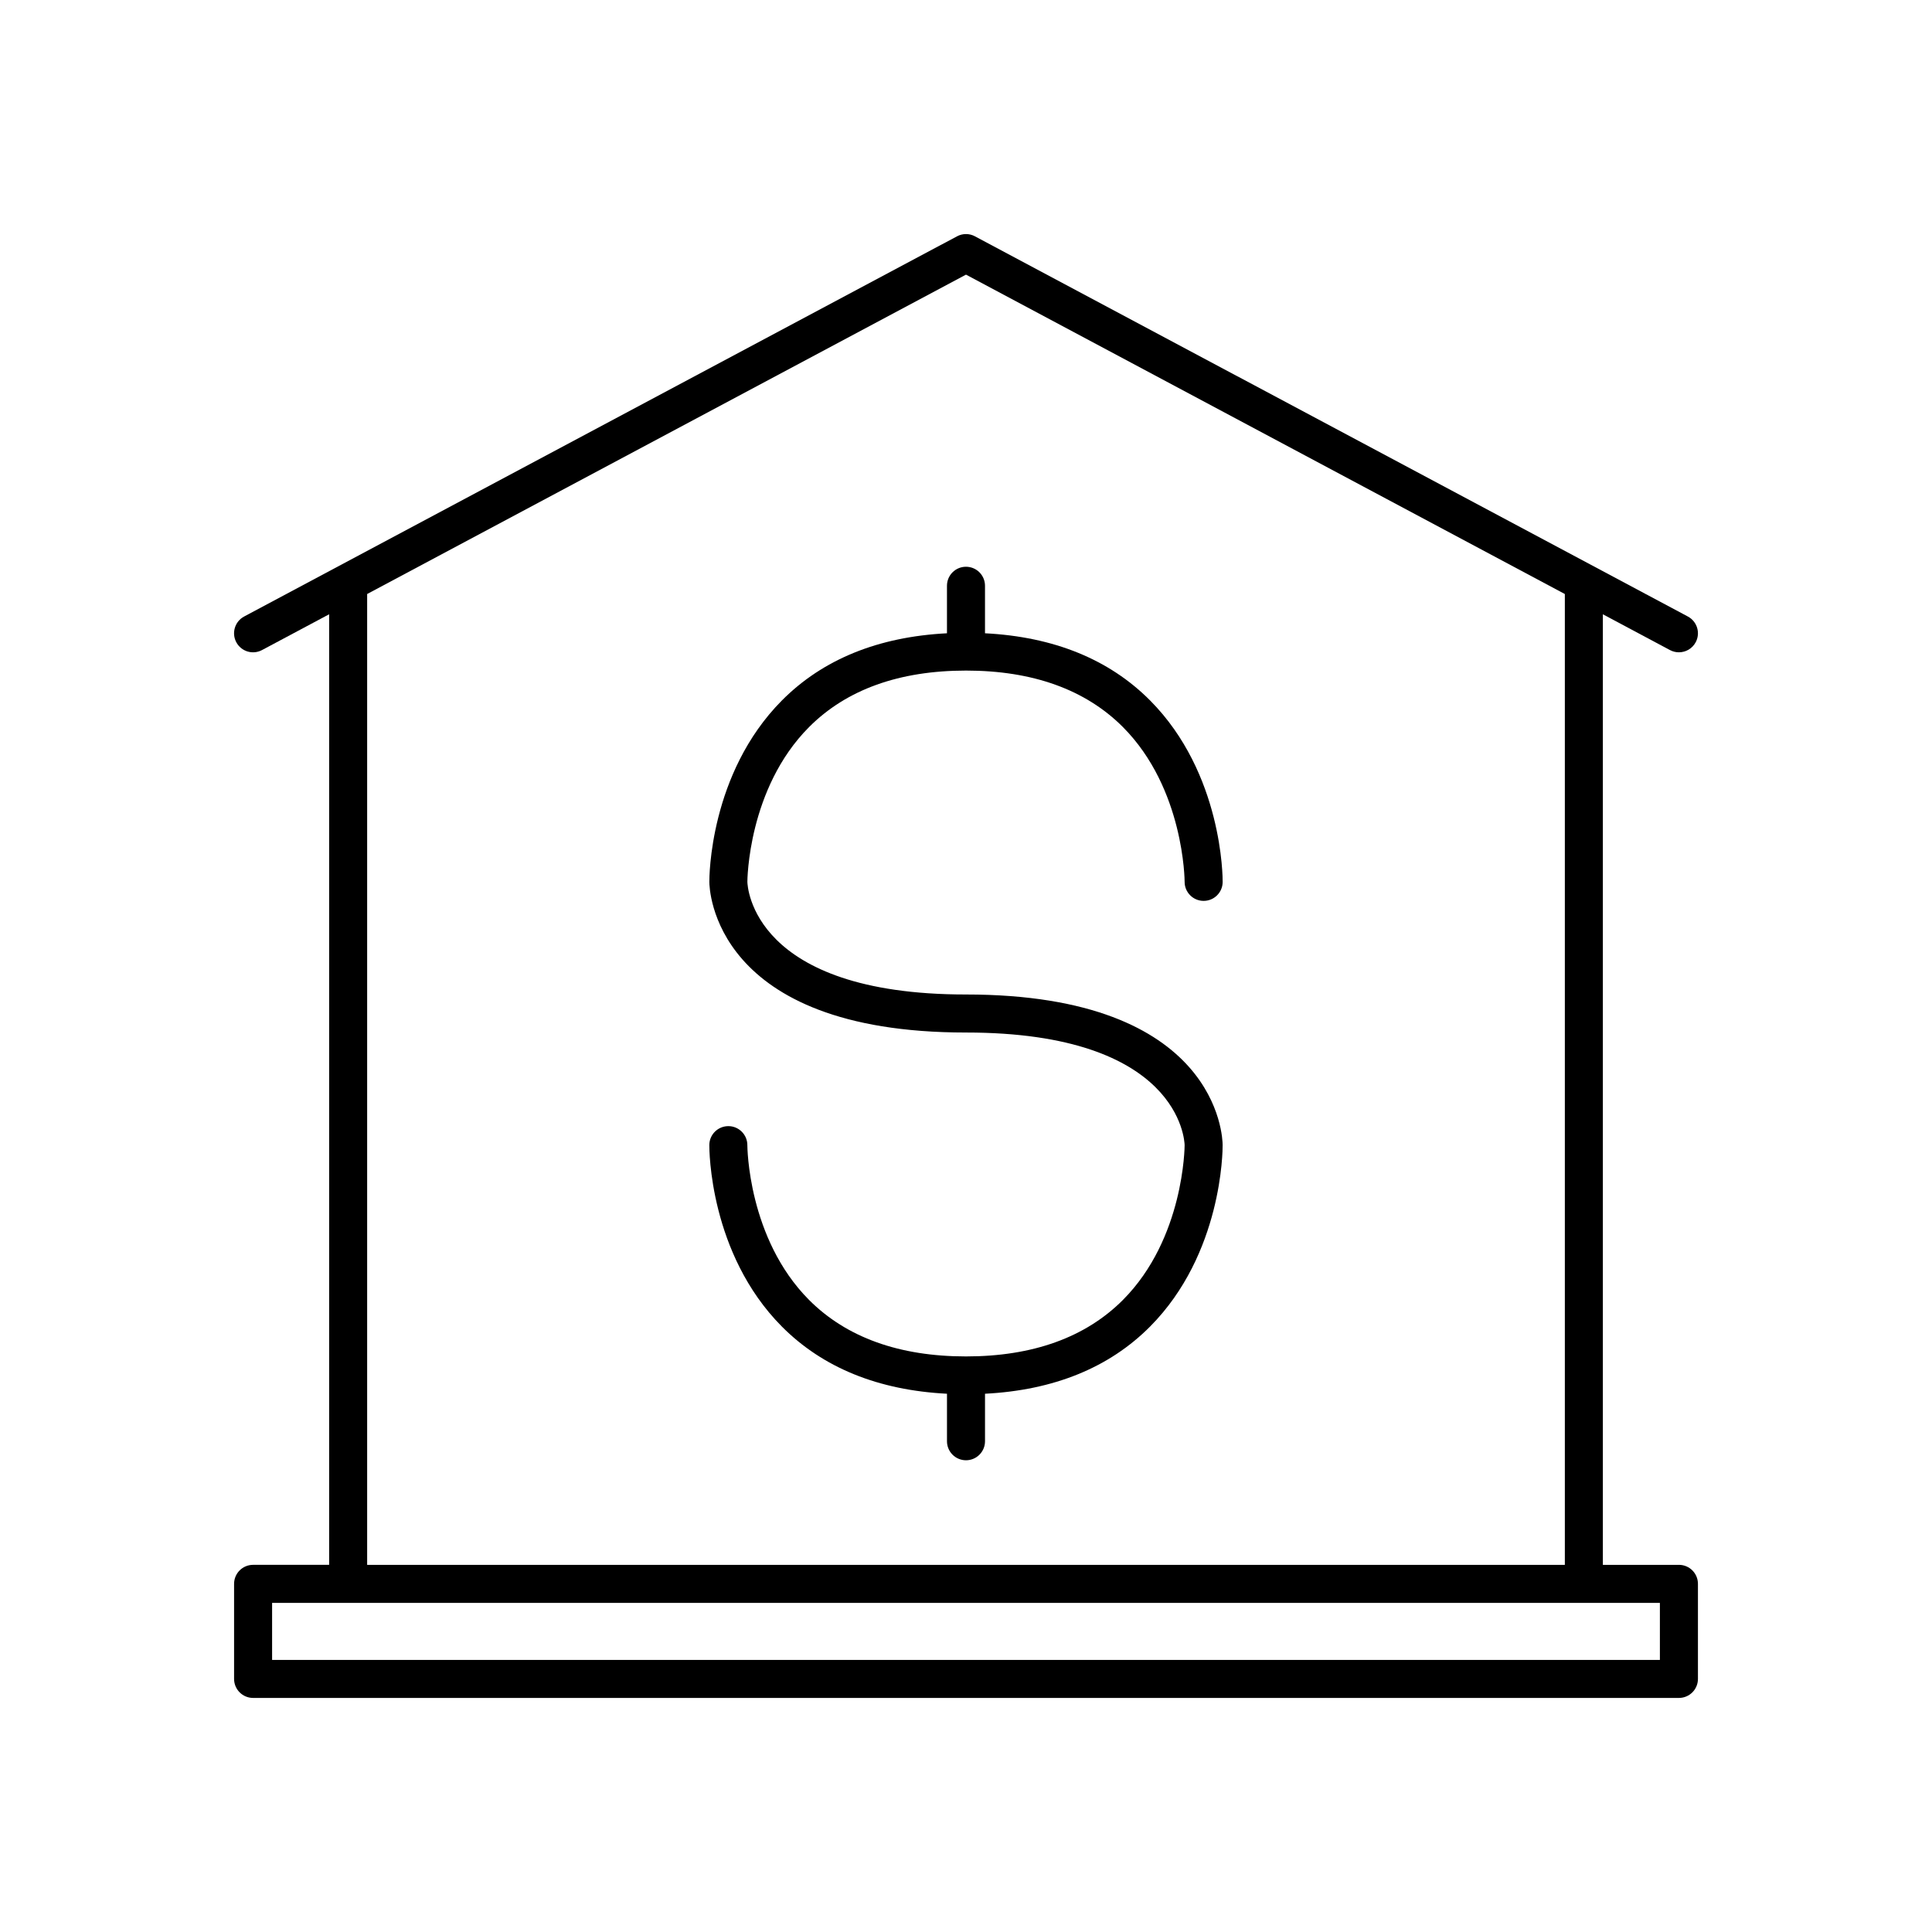
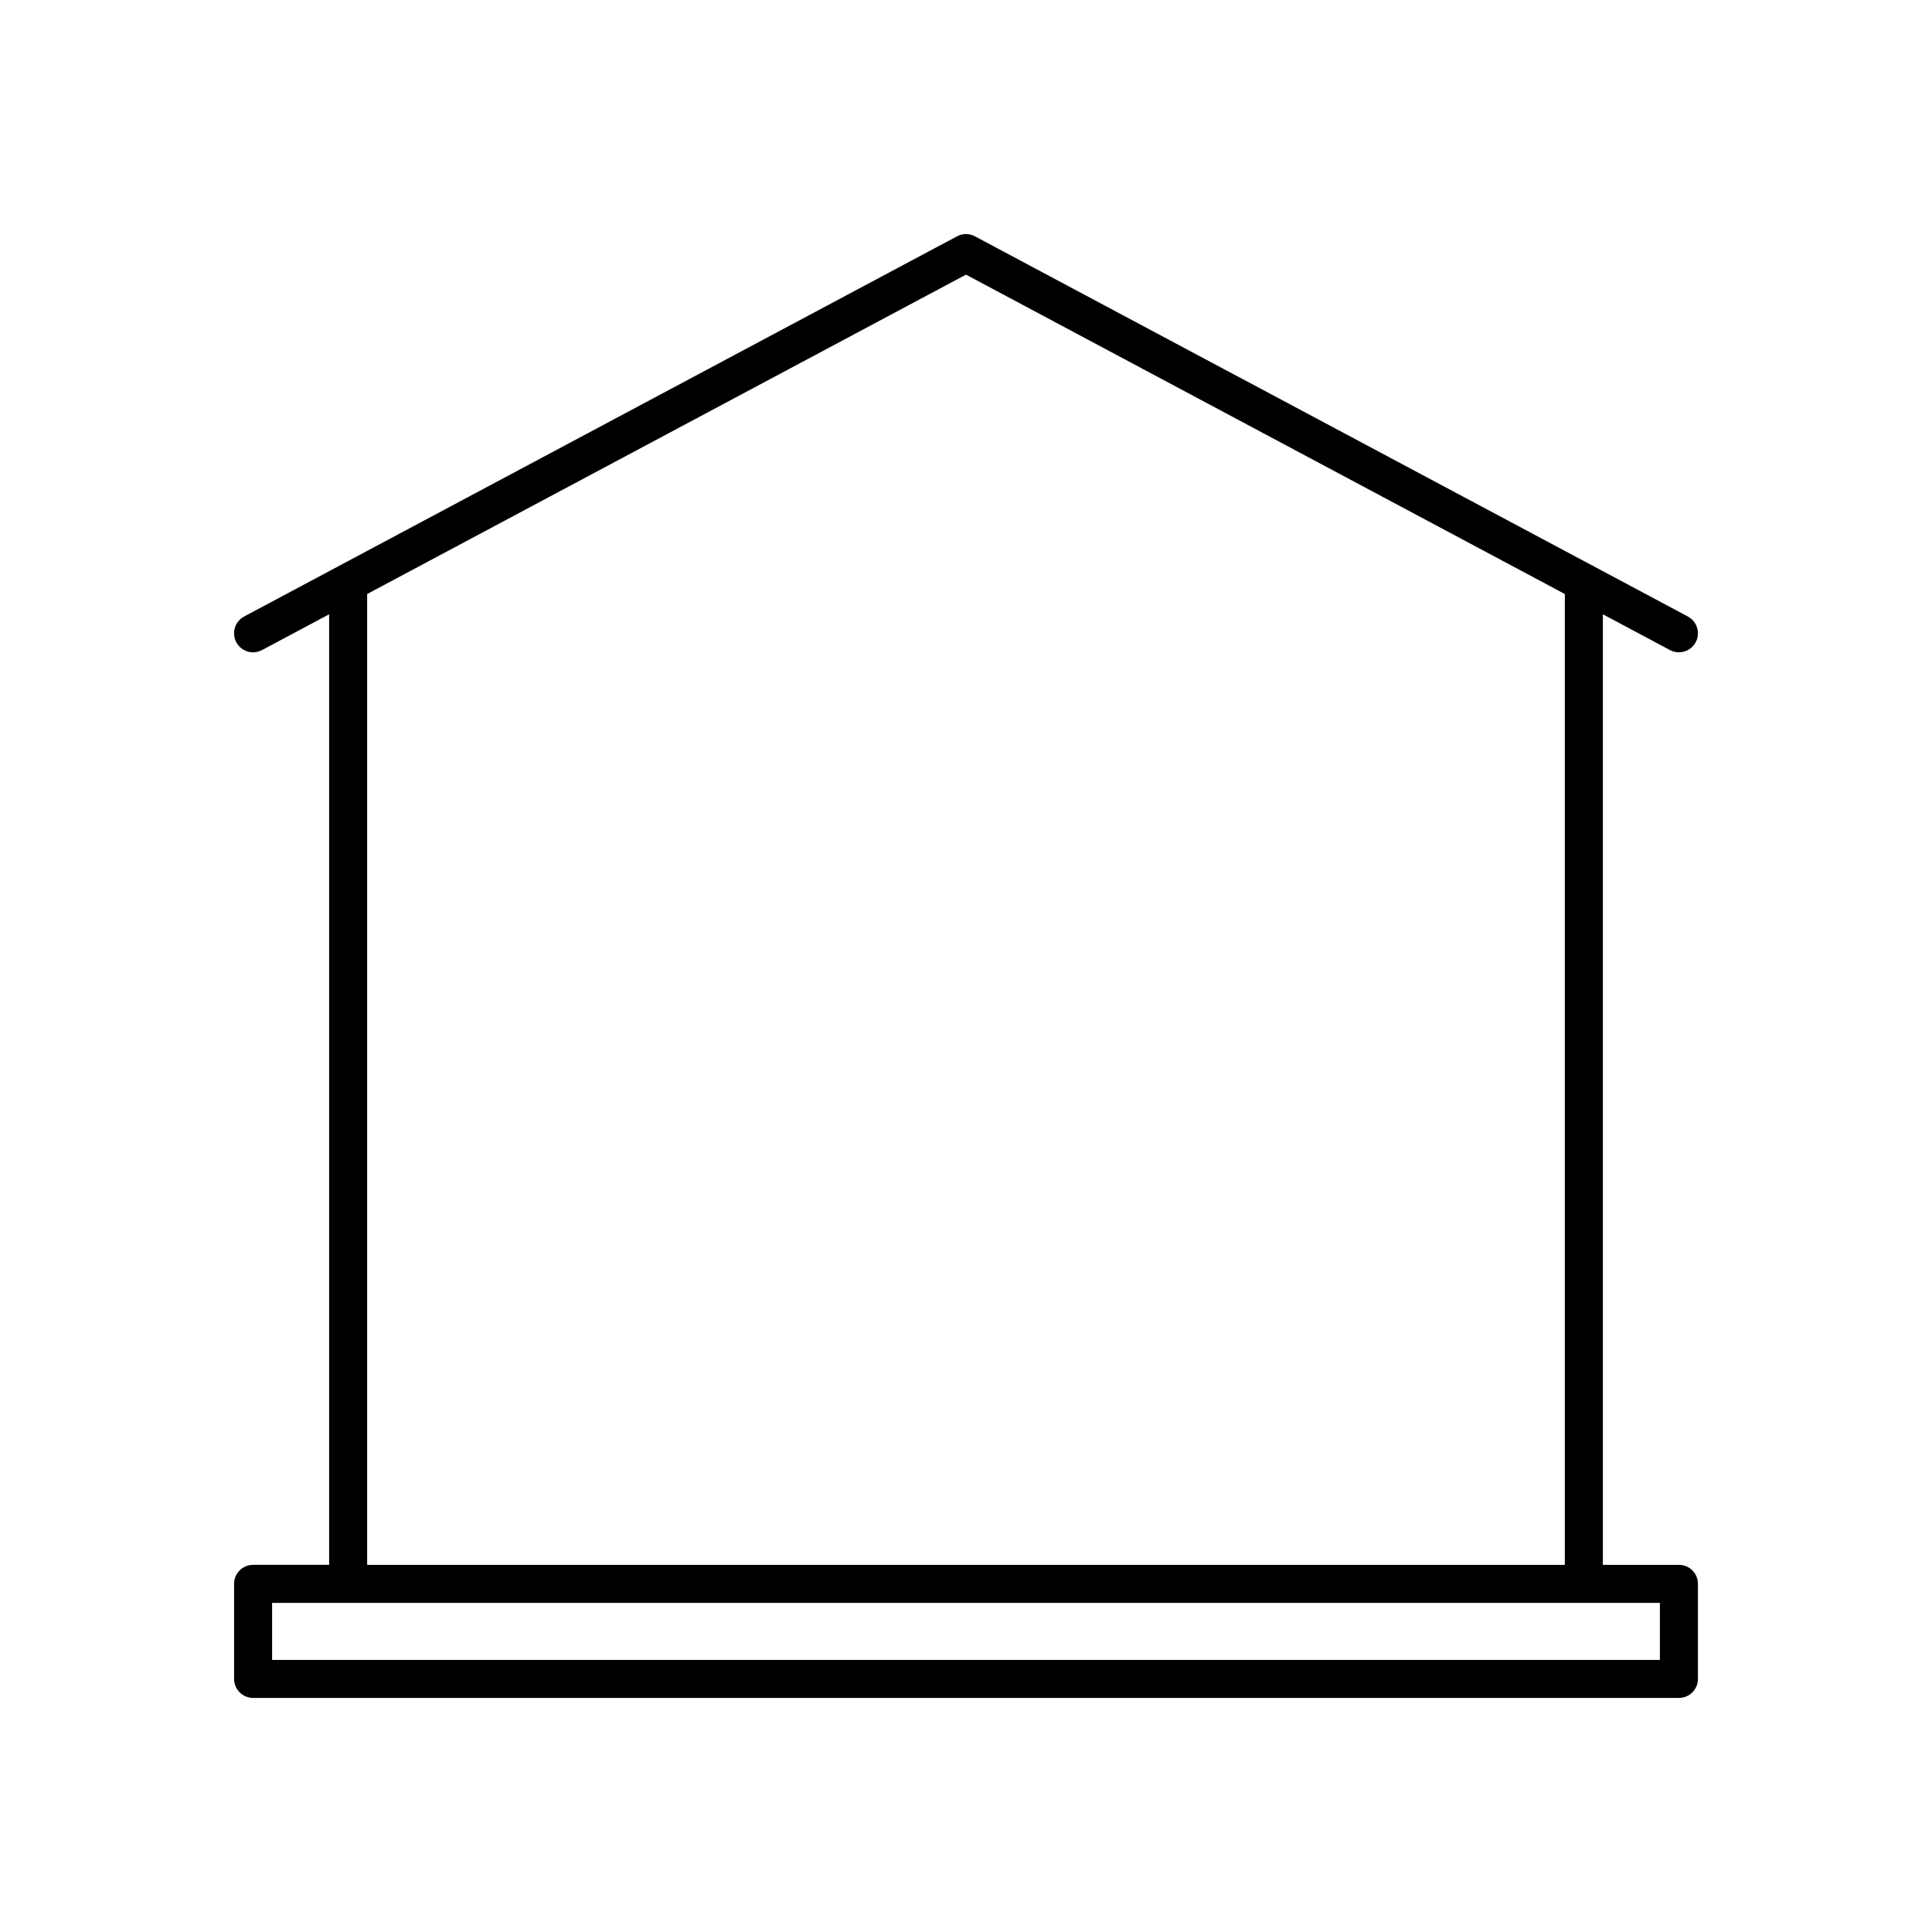
<svg xmlns="http://www.w3.org/2000/svg" fill="#000000" width="800px" height="800px" version="1.1" viewBox="144 144 512 512">
  <g>
    <path d="m588.93 558.7h-20.152v-251.91l17.781 9.484c0.758 0.402 1.57 0.594 2.367 0.594 1.801 0 3.543-0.965 4.453-2.668 1.309-2.457 0.379-5.508-2.078-6.816l-188.93-100.76c-1.484-0.793-3.258-0.793-4.742 0l-188.93 100.76c-2.457 1.309-3.387 4.363-2.078 6.816 1.309 2.453 4.348 3.391 6.82 2.074l17.785-9.484v251.91h-20.152c-2.785 0-5.039 2.254-5.039 5.039v25.191c0 2.781 2.254 5.039 5.039 5.039h377.86c2.785 0 5.039-2.254 5.039-5.039v-25.191c0-2.785-2.254-5.039-5.039-5.039zm-347.63-257.28 158.7-84.637 158.7 84.641v257.28h-317.4zm342.59 282.47h-367.78v-15.113h367.78z" />
-     <path d="m400 321.71c17.691 0 31.684 5.039 41.59 14.973 16.242 16.309 16.348 40.754 16.348 41-0.012 2.777 2.234 5.047 5.008 5.059h0.031c2.766 0 5.019-2.227 5.039-4.996 0.012-1.168-0.012-28.758-19.211-48.102-10.875-10.945-25.605-16.891-43.77-17.82v-12.59c0-2.781-2.254-5.039-5.039-5.039s-5.039 2.254-5.039 5.039v12.59c-18.16 0.93-32.895 6.875-43.762 17.824-19.203 19.344-19.223 46.934-19.211 48.062 0 1.633 0.773 39.918 68.016 39.918 56.645 0 57.914 28.672 57.938 29.84 0 0.004 0.004 0.008 0.004 0.012s-0.004 0.008-0.004 0.012c0 0.246-0.102 24.695-16.348 41-9.902 9.938-23.898 14.973-41.59 14.973s-31.684-5.039-41.59-14.973c-16.246-16.305-16.352-40.75-16.352-40.996 0.012-2.777-2.234-5.047-5.008-5.059h-0.031c-2.766 0-5.019 2.227-5.039 4.996-0.012 1.168 0.012 28.758 19.211 48.102 10.875 10.945 25.609 16.891 43.77 17.82v12.59c0 2.781 2.254 5.039 5.039 5.039s5.039-2.254 5.039-5.039v-12.59c18.16-0.93 32.895-6.875 43.762-17.824 19.113-19.254 19.223-46.66 19.211-48.062v-0.008-0.027-0.004c-0.008-1.977-1.098-39.879-68.012-39.879-56.645 0-57.914-28.672-57.938-29.867 0-0.246 0.102-24.695 16.348-41 9.902-9.938 23.895-14.973 41.59-14.973z" />
  </g>
</svg>